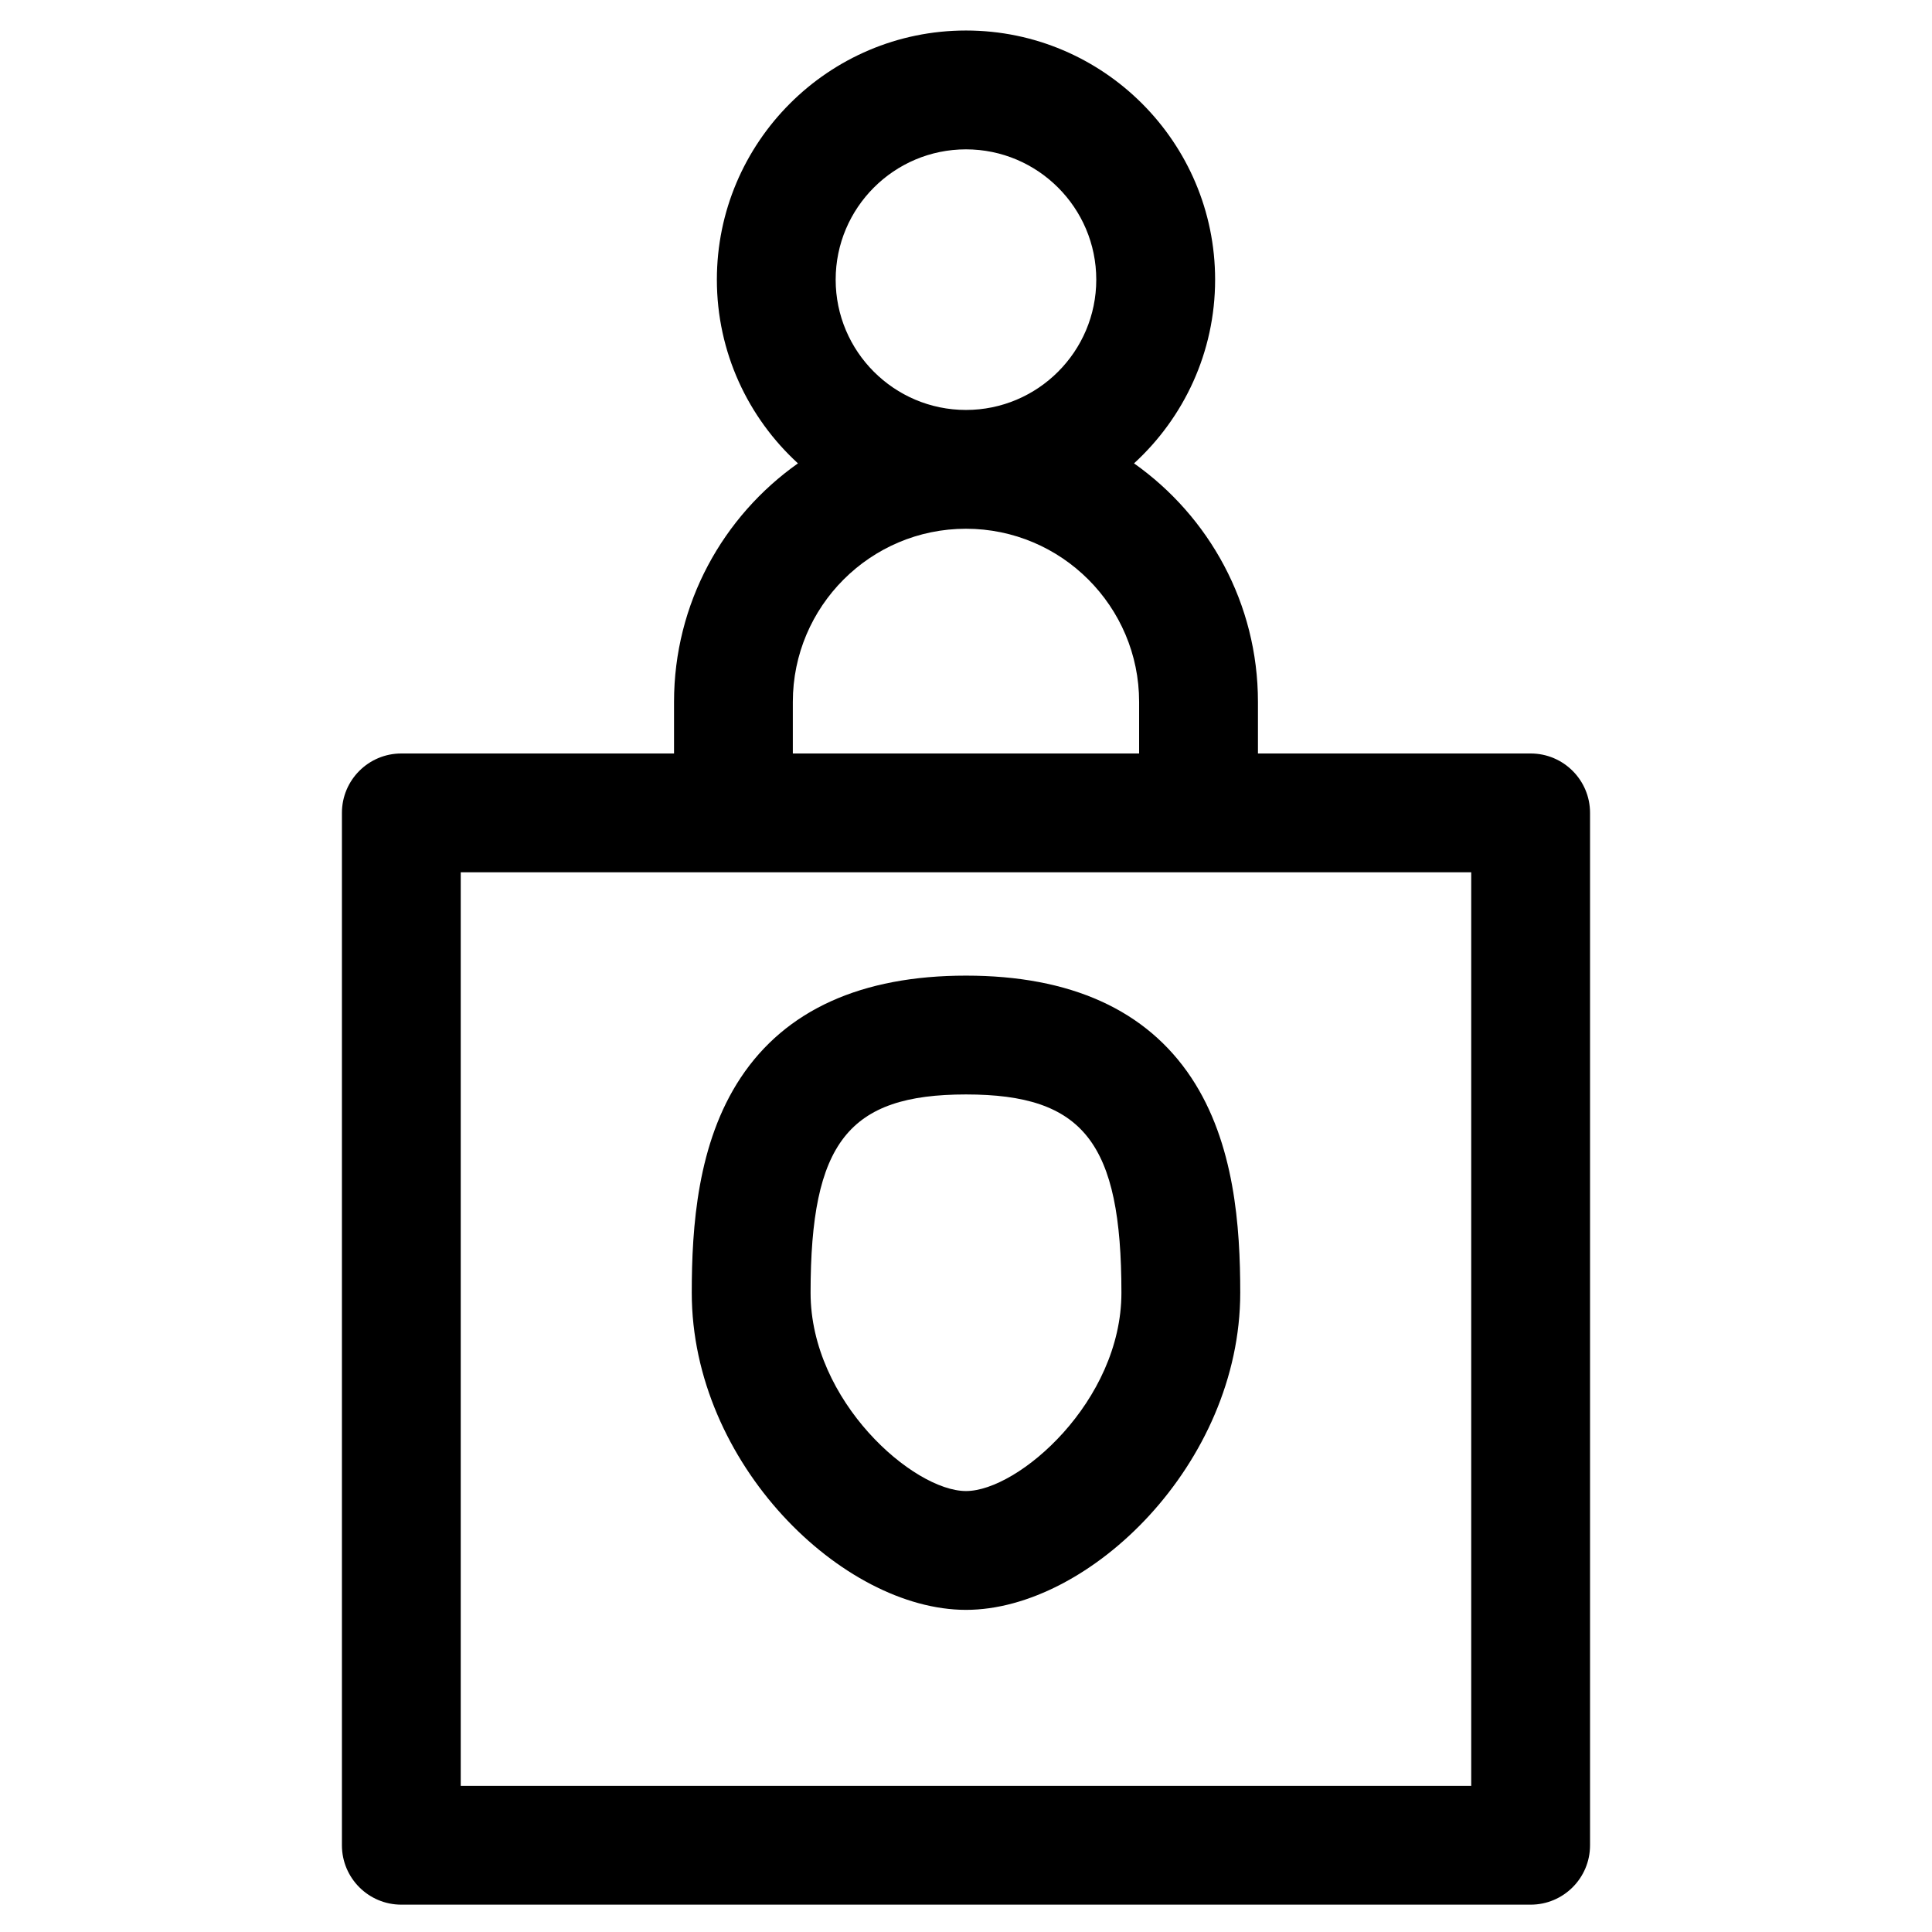
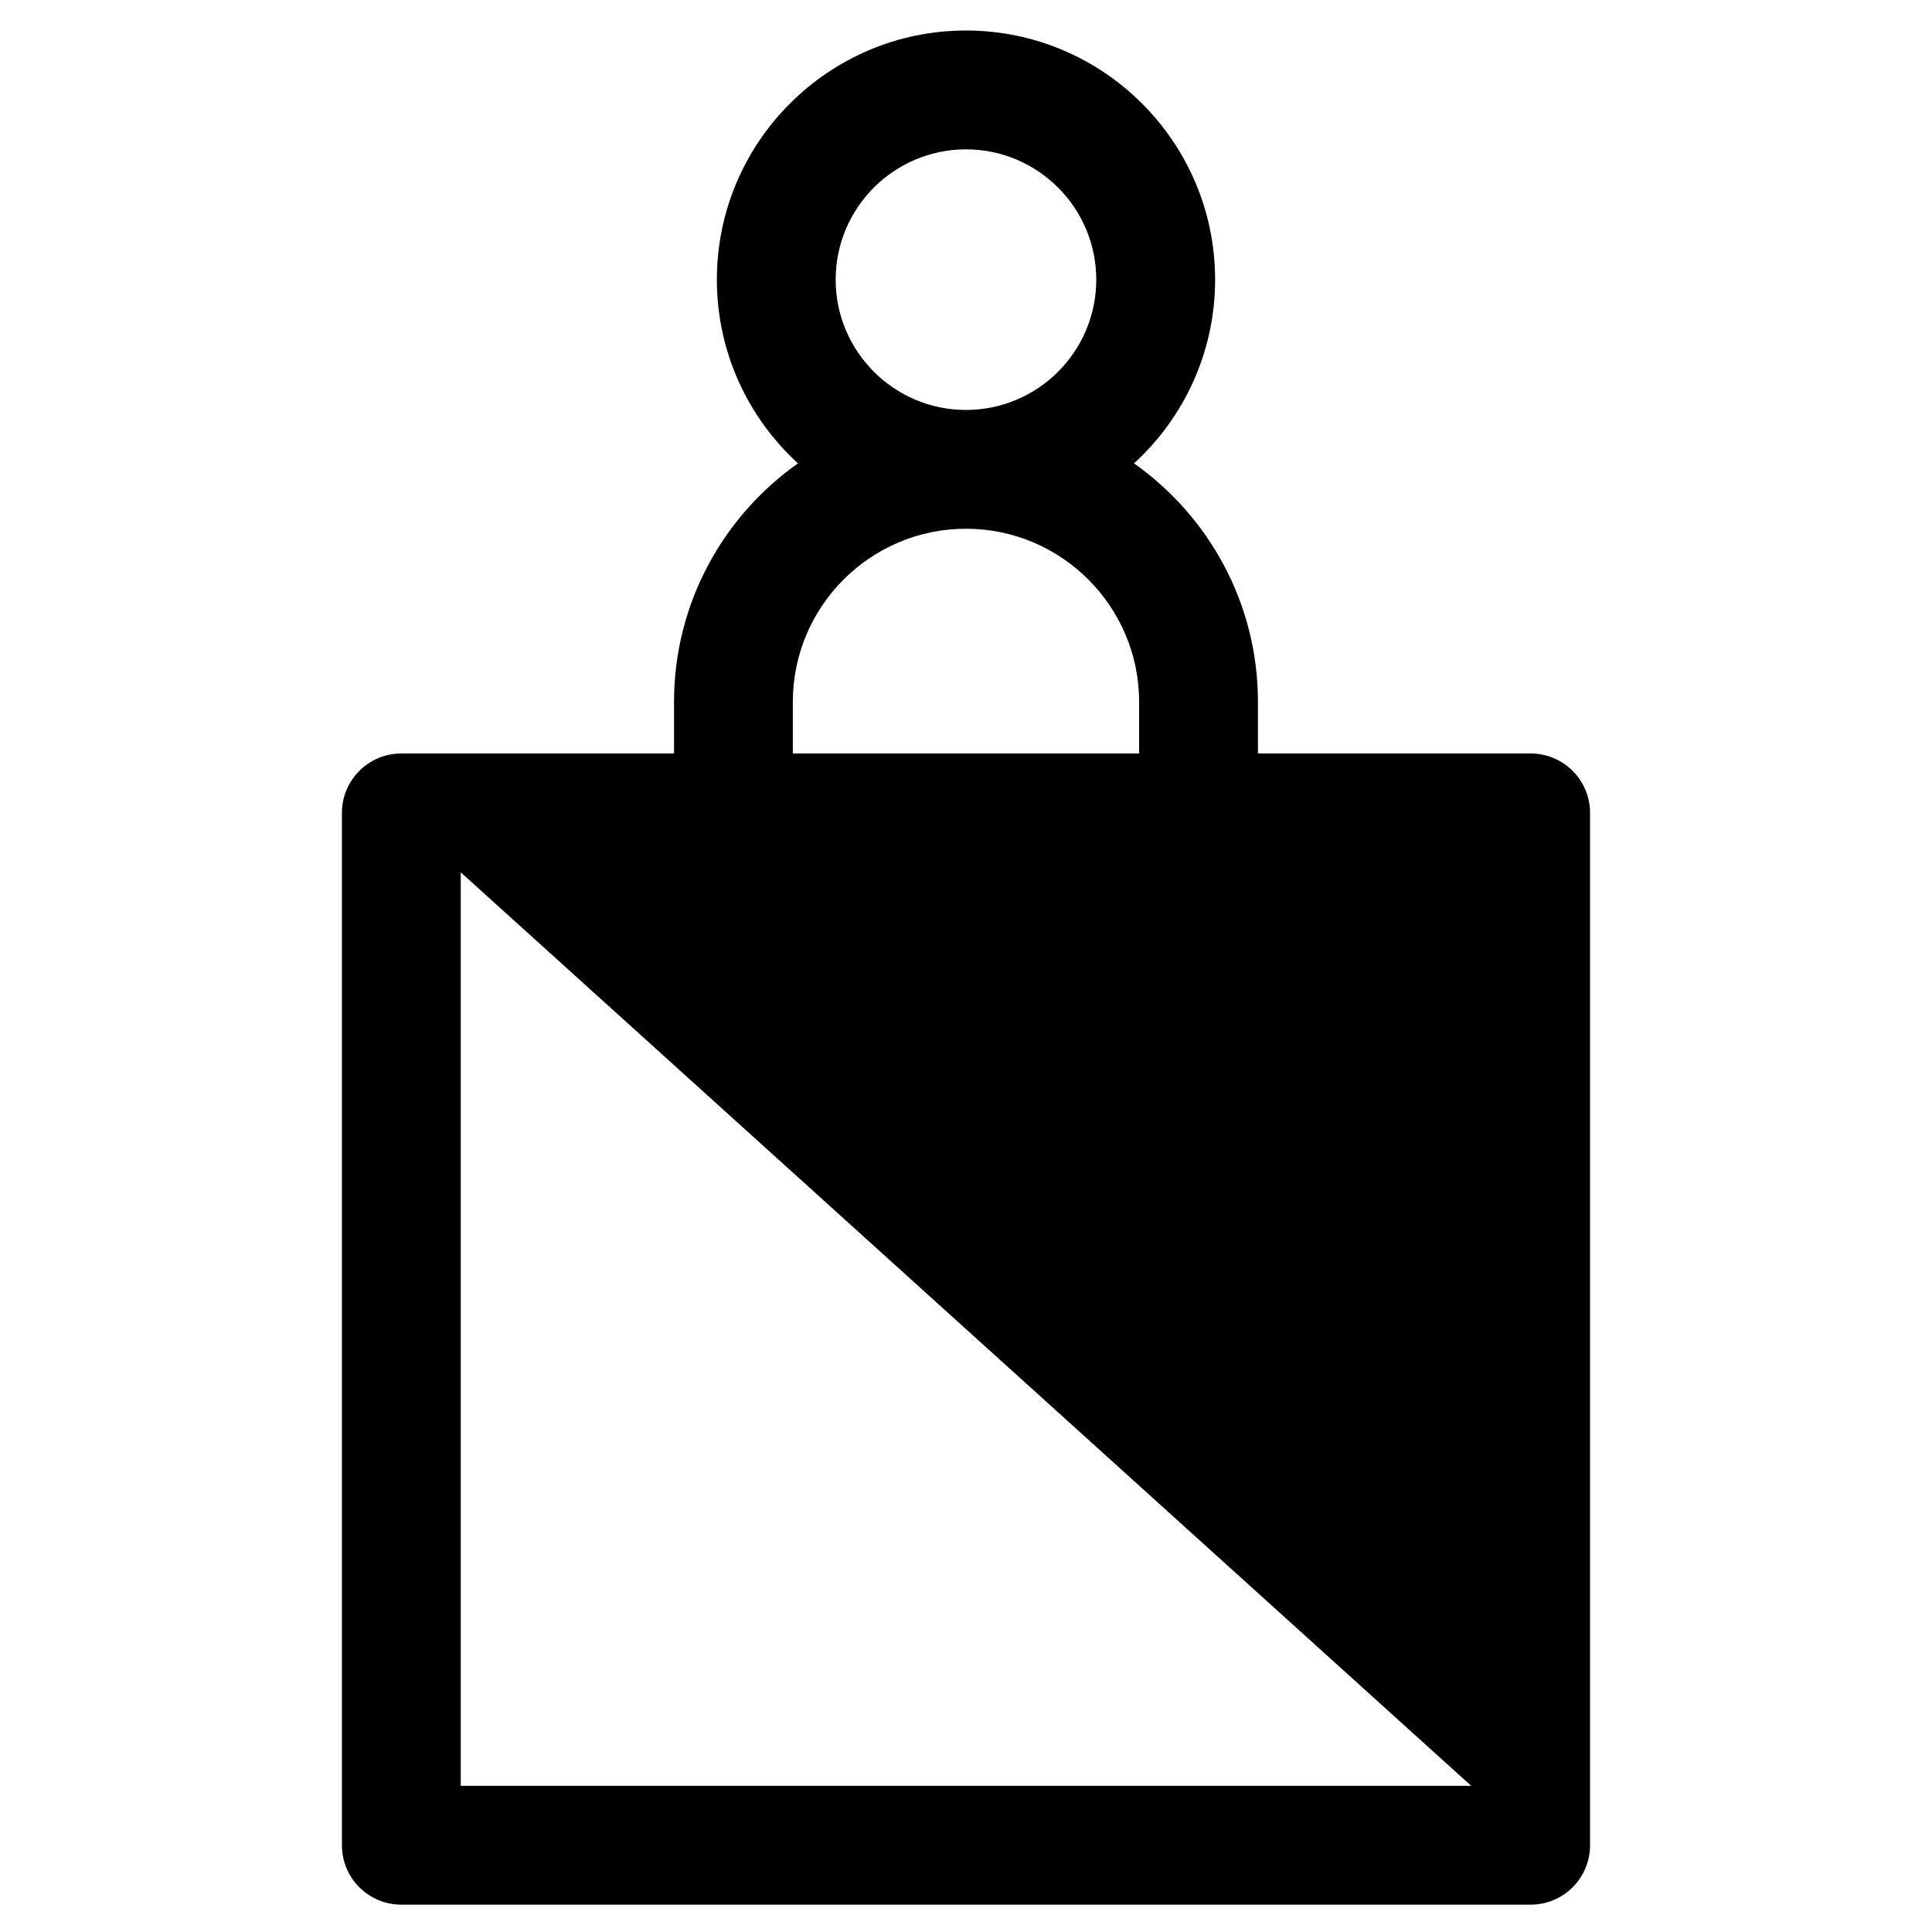
<svg xmlns="http://www.w3.org/2000/svg" fill="#000000" width="800px" height="800px" version="1.1" viewBox="144 144 512 512">
  <g>
-     <path d="m549.64 343.68h-72.27v-13.668c0-26.094-12.996-49.191-32.84-63.215 13.195-12.082 21.488-29.434 21.488-48.691 0-36.402-29.617-66.02-66.02-66.02s-66.02 29.617-66.02 66.02c0 19.258 8.293 36.613 21.488 48.691-19.844 14.023-32.84 37.121-32.84 63.215v13.668h-72.27c-8.695 0-15.742 7.047-15.742 15.742v273.59c0 8.695 7.051 15.742 15.742 15.742h299.28c8.695 0 15.742-7.047 15.742-15.742v-273.59c0-8.695-7.047-15.742-15.742-15.742zm-184.18-125.57c0-19.043 15.492-34.531 34.531-34.531 19.043 0 34.531 15.492 34.531 34.531 0 19.043-15.492 34.531-34.531 34.531-19.039 0-34.531-15.492-34.531-34.531zm-11.352 111.9c0-25.301 20.582-45.887 45.883-45.887 25.301 0 45.887 20.586 45.887 45.887v13.668h-91.77zm179.78 287.26h-267.79v-242.1h267.79z" />
-     <path d="m400 570.63c32.715 0 72.676-38.781 72.676-84.039 0-17.426-1.473-39.652-12.969-56.992-11.902-17.945-31.988-27.047-59.707-27.047s-47.809 9.102-59.707 27.047c-11.496 17.344-12.969 39.566-12.969 56.992 0 45.262 39.961 84.039 72.676 84.039zm0-136.59c31.176 0 41.188 12.77 41.188 52.551 0 28.758-27.27 52.551-41.188 52.551s-41.188-23.789-41.188-52.551c0-39.781 10.008-52.551 41.188-52.551z" />
+     <path d="m549.64 343.68h-72.27v-13.668c0-26.094-12.996-49.191-32.84-63.215 13.195-12.082 21.488-29.434 21.488-48.691 0-36.402-29.617-66.02-66.02-66.02s-66.02 29.617-66.02 66.02c0 19.258 8.293 36.613 21.488 48.691-19.844 14.023-32.84 37.121-32.84 63.215v13.668h-72.27c-8.695 0-15.742 7.047-15.742 15.742v273.59c0 8.695 7.051 15.742 15.742 15.742h299.28c8.695 0 15.742-7.047 15.742-15.742v-273.59c0-8.695-7.047-15.742-15.742-15.742zm-184.18-125.57c0-19.043 15.492-34.531 34.531-34.531 19.043 0 34.531 15.492 34.531 34.531 0 19.043-15.492 34.531-34.531 34.531-19.039 0-34.531-15.492-34.531-34.531zm-11.352 111.9c0-25.301 20.582-45.887 45.883-45.887 25.301 0 45.887 20.586 45.887 45.887v13.668h-91.77zm179.78 287.26h-267.79v-242.1z" />
  </g>
</svg>